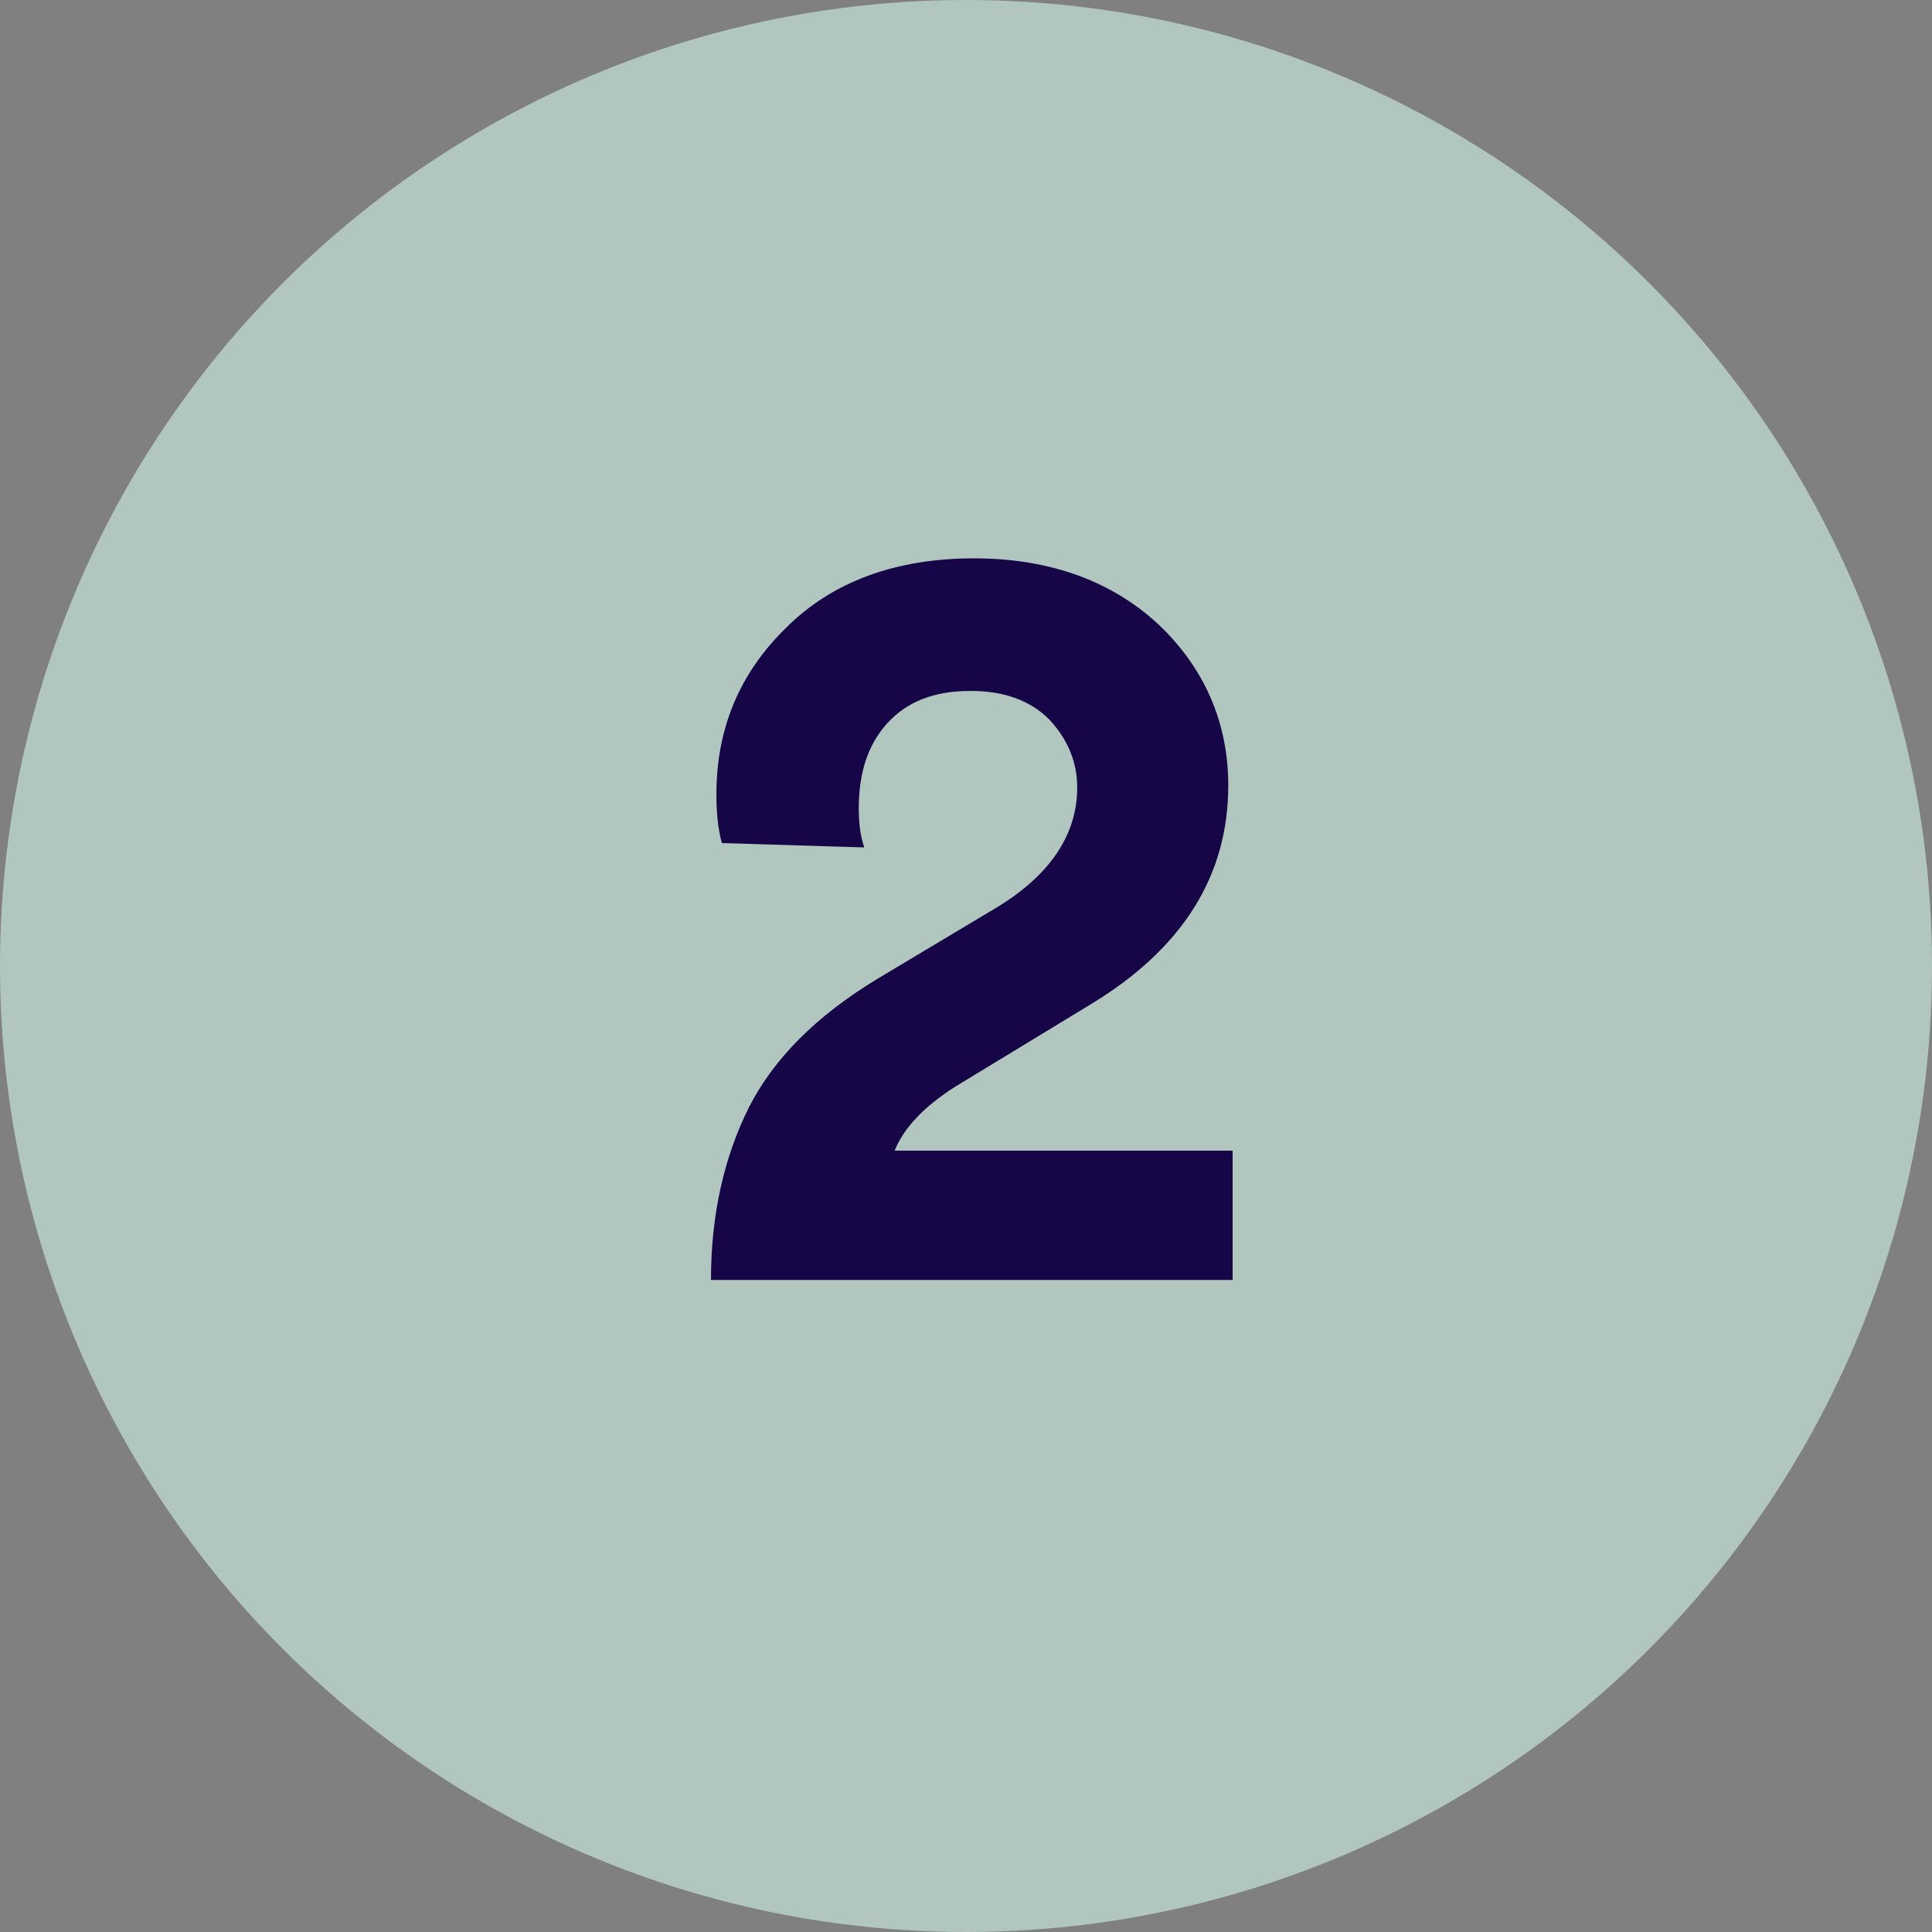
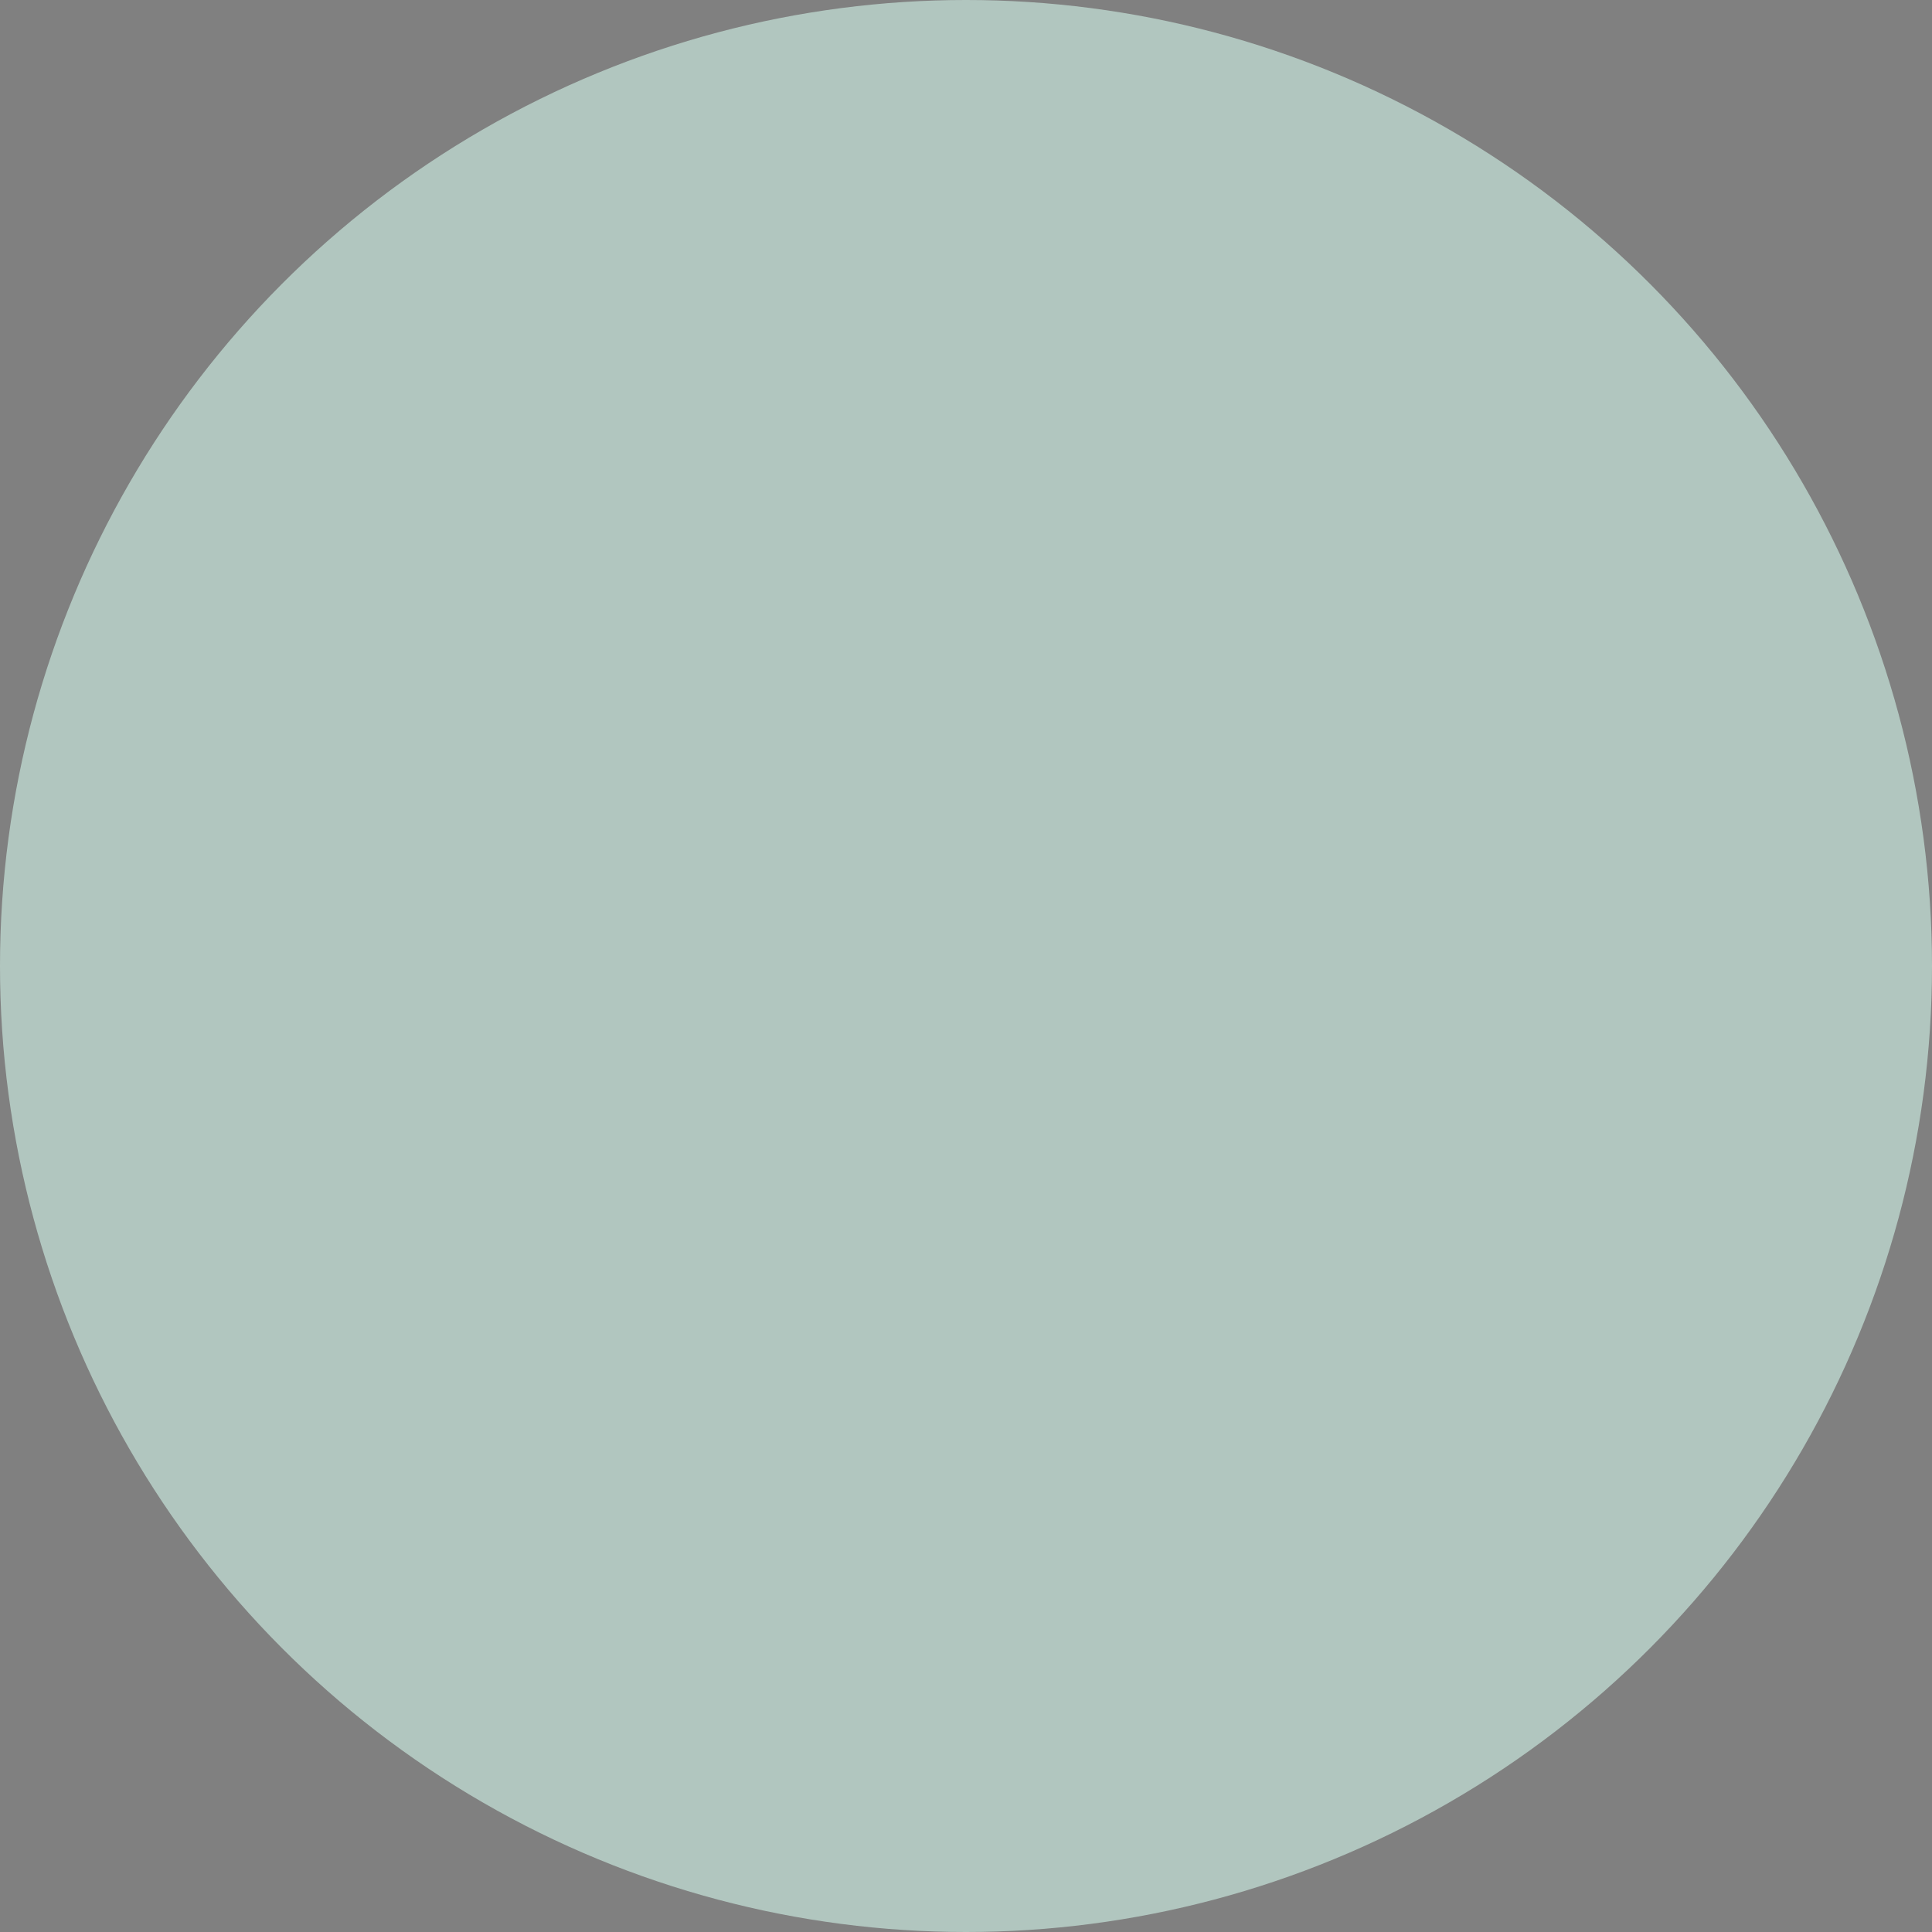
<svg xmlns="http://www.w3.org/2000/svg" width="80" height="80" viewBox="0 0 80 80" fill="none">
  <rect x="0" y="0" width="80" height="80" fill="#808080" stroke="none" />
  <circle opacity="0.6" cx="40" cy="40" r="40" fill="#D2F5E9" />
-   <path d="M35.785 35.09C35.605 34.55 35.56 34.01 35.56 33.47C35.56 32.03 35.92 30.86 36.73 29.96C37.54 29.06 38.665 28.61 40.195 28.61C41.59 28.61 42.67 29.015 43.435 29.78C44.2 30.59 44.605 31.535 44.605 32.615C44.605 34.595 43.435 36.305 41.14 37.655L36.325 40.535C33.805 42.065 32.05 43.82 31.015 45.845C29.98 47.915 29.44 50.3 29.44 53H51.04V47.645H37.045C37.405 46.745 38.215 45.845 39.565 44.99L45.19 41.57C48.97 39.275 50.86 36.26 50.86 32.525C50.86 29.915 49.87 27.665 47.98 25.865C46.045 24.065 43.48 23.12 40.33 23.12C37.045 23.12 34.435 24.11 32.545 26C30.61 27.89 29.665 30.185 29.665 32.885C29.665 33.56 29.71 34.235 29.89 34.91L35.785 35.09Z" fill="#160647" />
</svg>